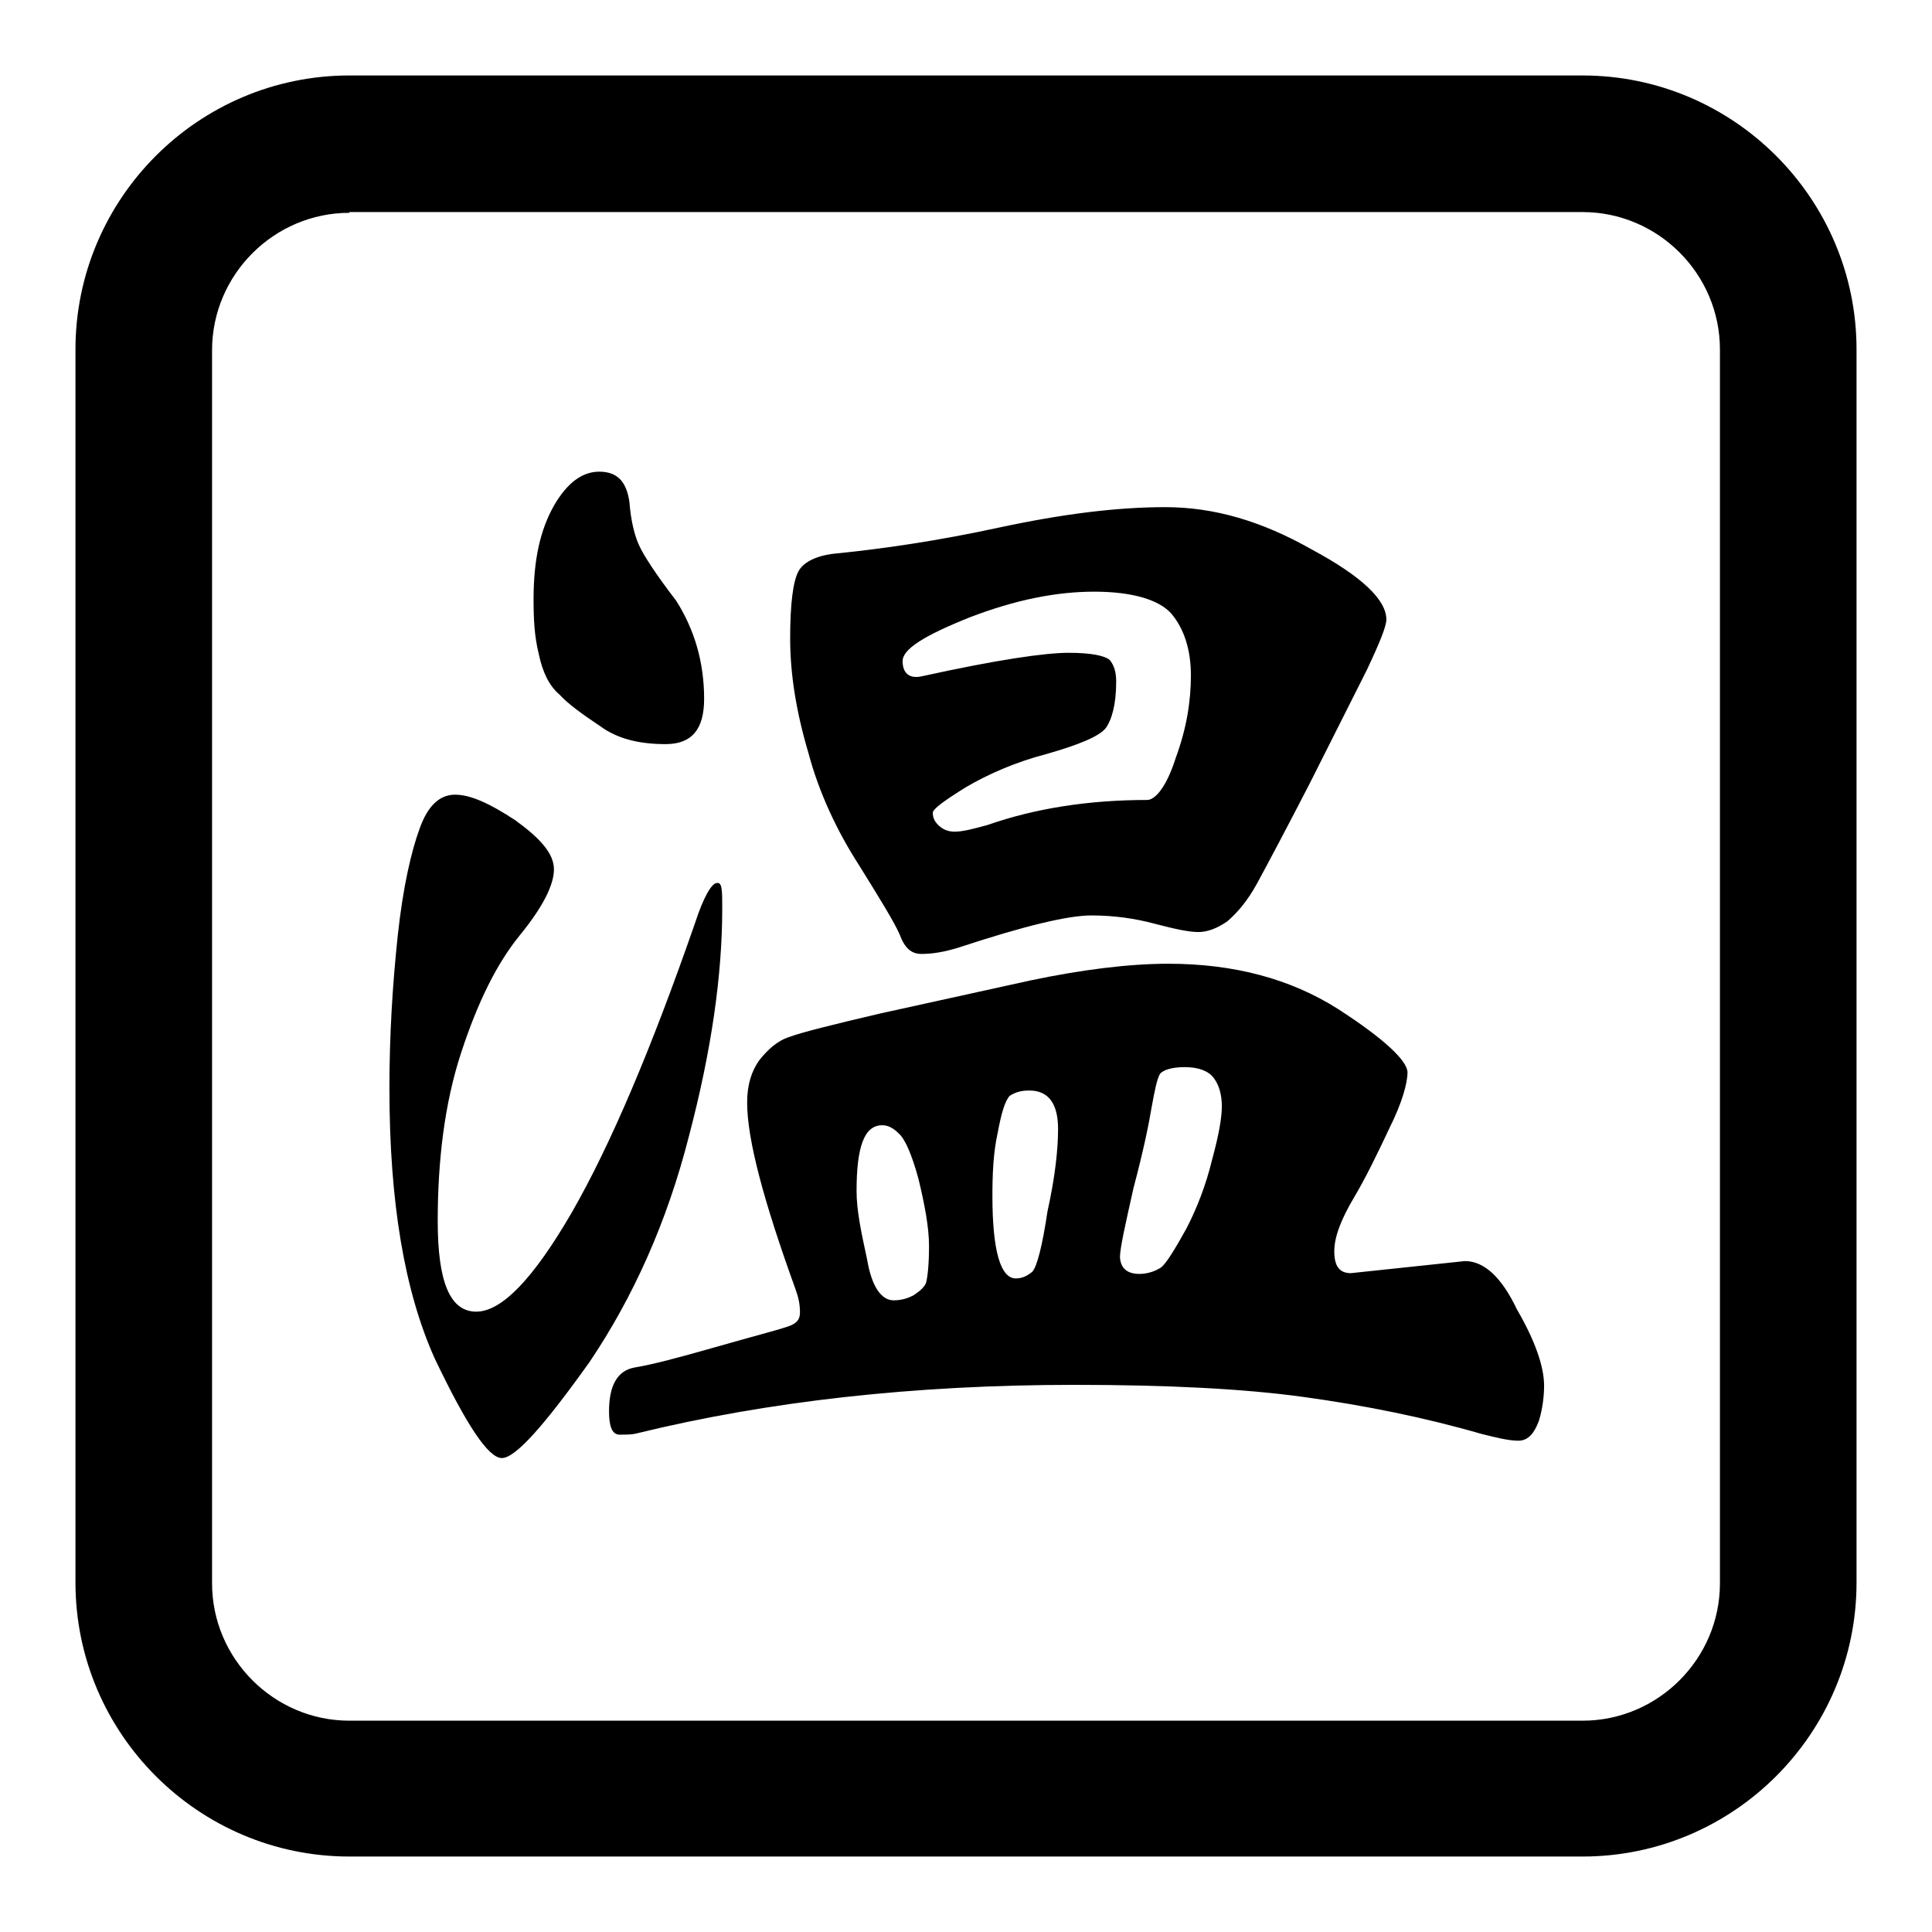
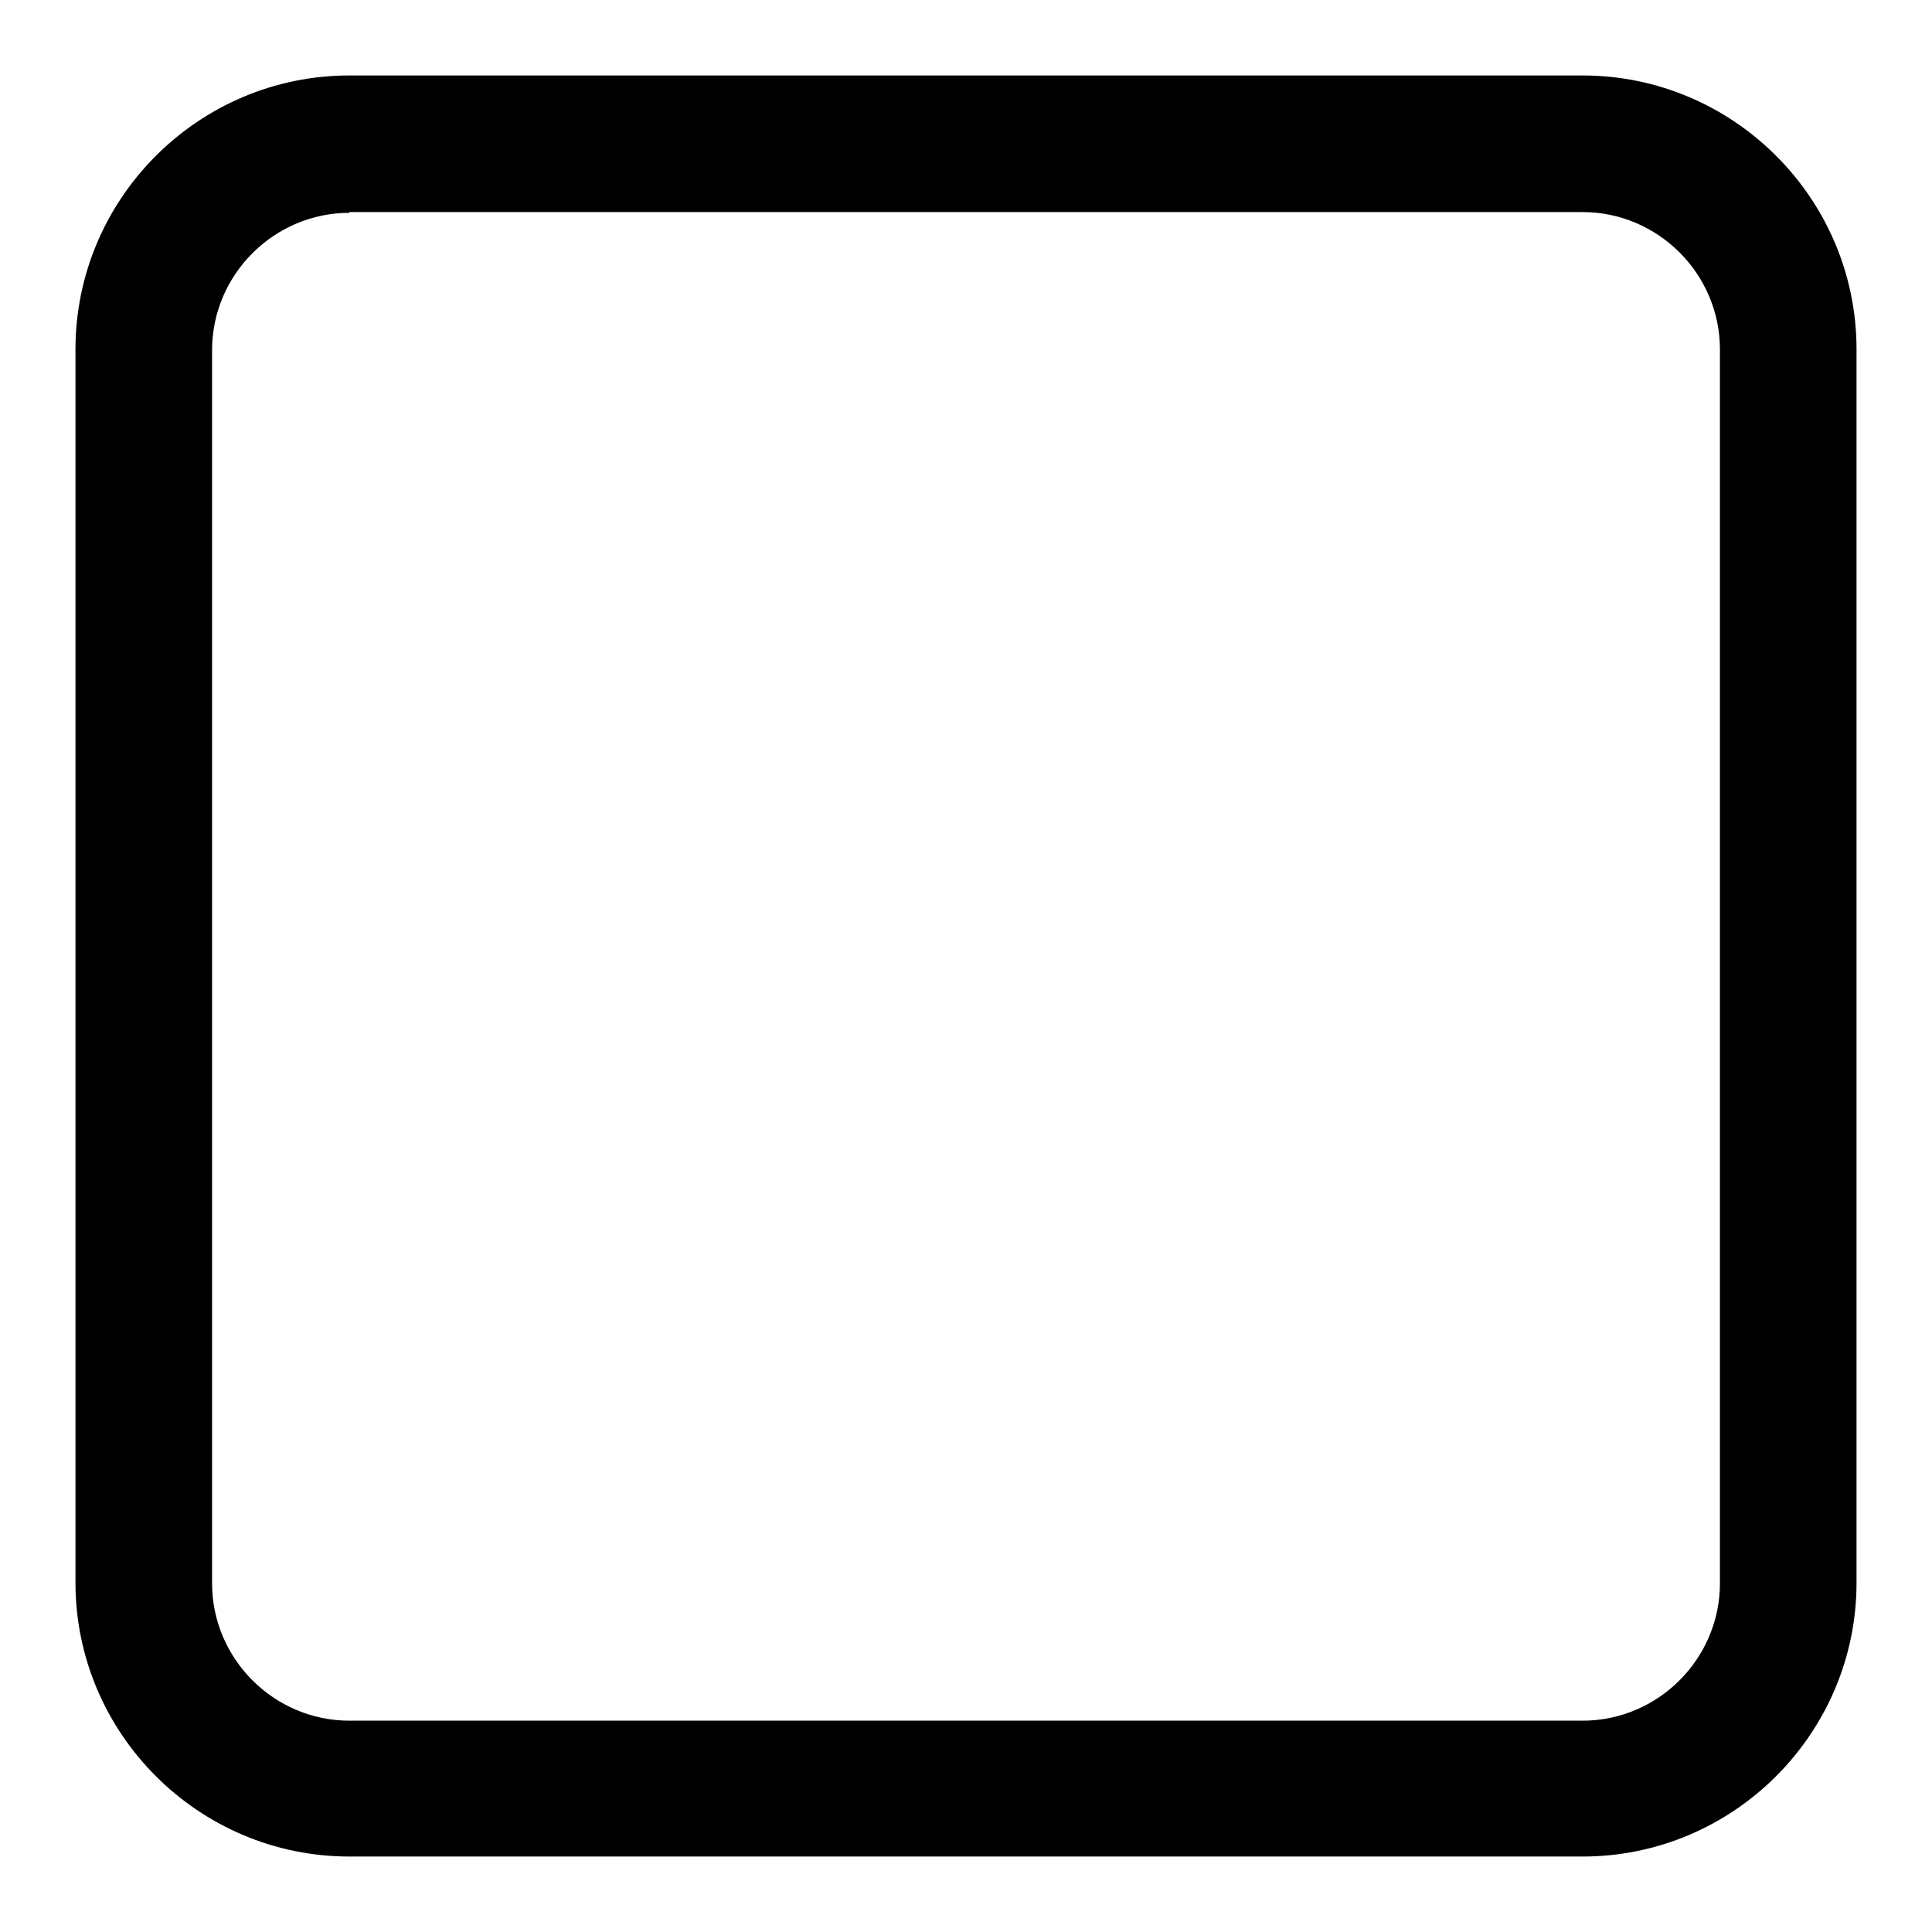
<svg xmlns="http://www.w3.org/2000/svg" version="1.1" x="0px" y="0px" viewBox="0 0 256 256" enable-background="new 0 0 256 256" xml:space="preserve">
  <g>
    <g>
      <path fill="#000000" d="M209.7,246H46.3c-20,0-36.3-16.3-36.3-36.3V46.3C10,26.3,26.3,10,46.3,10h163.4c20,0,36.3,16.3,36.3,36.3v163.4C246,229.7,229.7,246,209.7,246z M46.3,28.2c-10,0-18.2,8.2-18.2,18.2v163.4c0,10,8.2,18.2,18.2,18.2h163.4c10,0,18.2-8.2,18.2-18.2V46.3c0-10-8.2-18.2-18.2-18.2H46.3z" />
-       <path fill="#000000" d="M95.7,120.4c0,8.7-1.4,18.7-4.4,30.1c-2.9,11.4-7.4,21.4-13.2,30c-6,8.4-9.8,12.7-11.6,12.7c-1.8,0-4.7-4.4-8.9-13.2c-4-8.9-6-20.7-6-35.8c0-6.9,0.4-13.6,1.1-20.2c0.7-6.5,1.8-11.2,2.9-14.2c1.1-3.1,2.7-4.5,4.7-4.5c2,0,4.5,1.1,8,3.4c3.3,2.4,5.1,4.4,5.1,6.5c0,2-1.4,4.9-4.5,8.7c-3.1,3.8-5.6,8.9-7.8,15.6S58,153.8,58,161.8c0,8,1.6,12,5.1,12c3.4,0,7.6-4.4,12.7-13.2c5.1-8.9,10.5-21.6,16.3-38.3c1.1-3.4,2.2-5.3,2.9-5.3C95.7,116.9,95.7,118,95.7,120.4z M93.3,92.6c0,4-1.6,6-5.1,6s-6.4-0.7-8.7-2.4c-2.4-1.6-4.2-2.9-5.4-4.2c-1.3-1.1-2.2-2.9-2.7-5.3c-0.6-2.4-0.7-4.7-0.7-7.3c0-5.3,0.9-9.2,2.7-12.4c1.8-3.1,3.8-4.5,6-4.5c2.4,0,3.6,1.3,4,4c0.2,2.6,0.7,4.5,1.3,5.8c0.6,1.3,2.2,3.8,4.9,7.3C92,83.4,93.3,87.7,93.3,92.6z M204.6,183.6c0,1.4-0.2,3.1-0.7,4.7c-0.6,1.6-1.4,2.6-2.7,2.6c-1.3,0-2.9-0.4-4.9-0.9c-7.6-2.2-15.6-3.8-23.6-4.9c-8-1.1-18.2-1.6-30.3-1.6c-21.4,0-40.7,2.2-57.9,6.4c-0.7,0.2-1.4,0.2-2.4,0.2s-1.4-1.1-1.4-3.1c0-3.4,1.1-5.4,3.4-5.8c2.4-0.4,5.8-1.3,10.7-2.7c4.9-1.4,8-2.2,9.2-2.6c1.4-0.4,2-0.9,2-2s-0.2-2-0.6-3.1c-4.2-11.6-6.4-19.8-6.4-24.7c0-2.4,0.6-4.2,1.6-5.6c1.1-1.4,2.4-2.6,4-3.1c1.6-0.6,5.6-1.6,12-3.1l20-4.4c6.7-1.4,12.9-2.2,18.2-2.2c8.7,0,16.2,2,22.5,6c6.2,4,9.2,6.9,9.2,8.4c0,1.4-0.7,4-2.4,7.4c-1.6,3.4-3.1,6.5-4.7,9.2c-1.6,2.7-2.6,5.1-2.6,7.1c0,2,0.7,2.9,2.2,2.9l15.1-1.6c2.6,0,4.9,2.2,6.9,6.4C203.5,177.8,204.6,181.2,204.6,183.6z M183.7,82.1c0,0.9-0.9,3.1-2.6,6.7l-7.6,15.1c-3.3,6.4-5.6,10.7-6.9,13.1c-1.3,2.4-2.7,4-4,5.1c-1.3,0.9-2.6,1.4-3.8,1.4c-1.3,0-3.1-0.4-5.8-1.1c-2.6-0.7-5.4-1.1-8.4-1.1c-3.1,0-8.9,1.4-17.4,4.2c-2.2,0.7-3.8,0.9-5.1,0.9s-2.2-0.7-2.9-2.6c-0.7-1.6-2.6-4.7-5.4-9.2c-2.9-4.5-5.3-9.6-6.7-14.9c-1.6-5.4-2.4-10.4-2.4-15.1c0-4.7,0.4-7.6,1.1-8.9c0.7-1.3,2.6-2.2,5.4-2.4c5.8-0.6,12.9-1.6,21.2-3.4c8.4-1.8,15.6-2.7,22-2.7c6.4,0,12.7,1.8,19.4,5.6C180.5,76.4,183.7,79.5,183.7,82.1z M118.4,172.3c0.9,0,1.8-0.2,2.7-0.7c0.9-0.6,1.4-1.1,1.6-1.6c0.2-0.7,0.4-2.4,0.4-4.9s-0.6-5.6-1.4-8.9c-0.9-3.3-1.8-5.3-2.6-6c-0.7-0.7-1.4-1.1-2.2-1.1c-2.4,0-3.4,2.9-3.4,8.7c0,2.6,0.6,5.4,1.4,9.1C115.5,170.5,116.8,172.3,118.4,172.3z M152,106c1.1,0,2.6-1.8,3.8-5.6c1.4-3.8,2-7.4,2-10.9c0-3.4-0.9-6.2-2.6-8.2c-1.6-1.8-5.1-2.9-10.2-2.9c-5.1,0-10.5,1.1-16.5,3.4c-6,2.4-8.9,4.2-8.9,5.8c0,1.6,0.9,2.4,2.6,2c10-2.2,16.3-3.1,19.4-3.1c3.1,0,4.7,0.4,5.4,0.9c0.6,0.7,0.9,1.6,0.9,2.9c0,3.1-0.6,5.1-1.4,6.2c-0.9,1.1-3.6,2.2-7.8,3.4c-4.2,1.1-7.8,2.7-10.7,4.4c-2.9,1.8-4.4,2.9-4.4,3.4c0,0.6,0.2,1.1,0.7,1.6c0.6,0.6,1.3,0.9,2.2,0.9c1.1,0,2.6-0.4,4.4-0.9C137.2,107.1,144.3,106,152,106z M140.2,149.6c0-3.4-1.3-5.1-3.8-5.1c-1.1,0-1.8,0.2-2.6,0.7c-0.6,0.6-1.1,2.2-1.6,4.9c-0.6,2.7-0.7,5.6-0.7,8.4c0,7.3,1.1,10.9,3.1,10.9c0.9,0,1.6-0.4,2.2-0.9c0.6-0.7,1.3-3.3,2-8C139.8,156,140.2,152.3,140.2,149.6z M151,168.8c1.1,0,2.2-0.4,2.9-0.9c0.7-0.6,1.8-2.4,3.3-5.1c1.4-2.7,2.6-5.8,3.4-9.1c0.9-3.3,1.3-5.6,1.3-7.1c0-1.6-0.4-2.9-1.1-3.8c-0.7-0.9-2-1.4-3.8-1.4s-2.9,0.4-3.3,0.9c-0.4,0.7-0.7,2.2-1.1,4.4c-0.4,2.4-1.1,5.8-2.4,10.7c-1.1,4.9-1.8,8-1.8,9.2C148.5,168.1,149.4,168.8,151,168.8z" />
    </g>
  </g>
</svg>